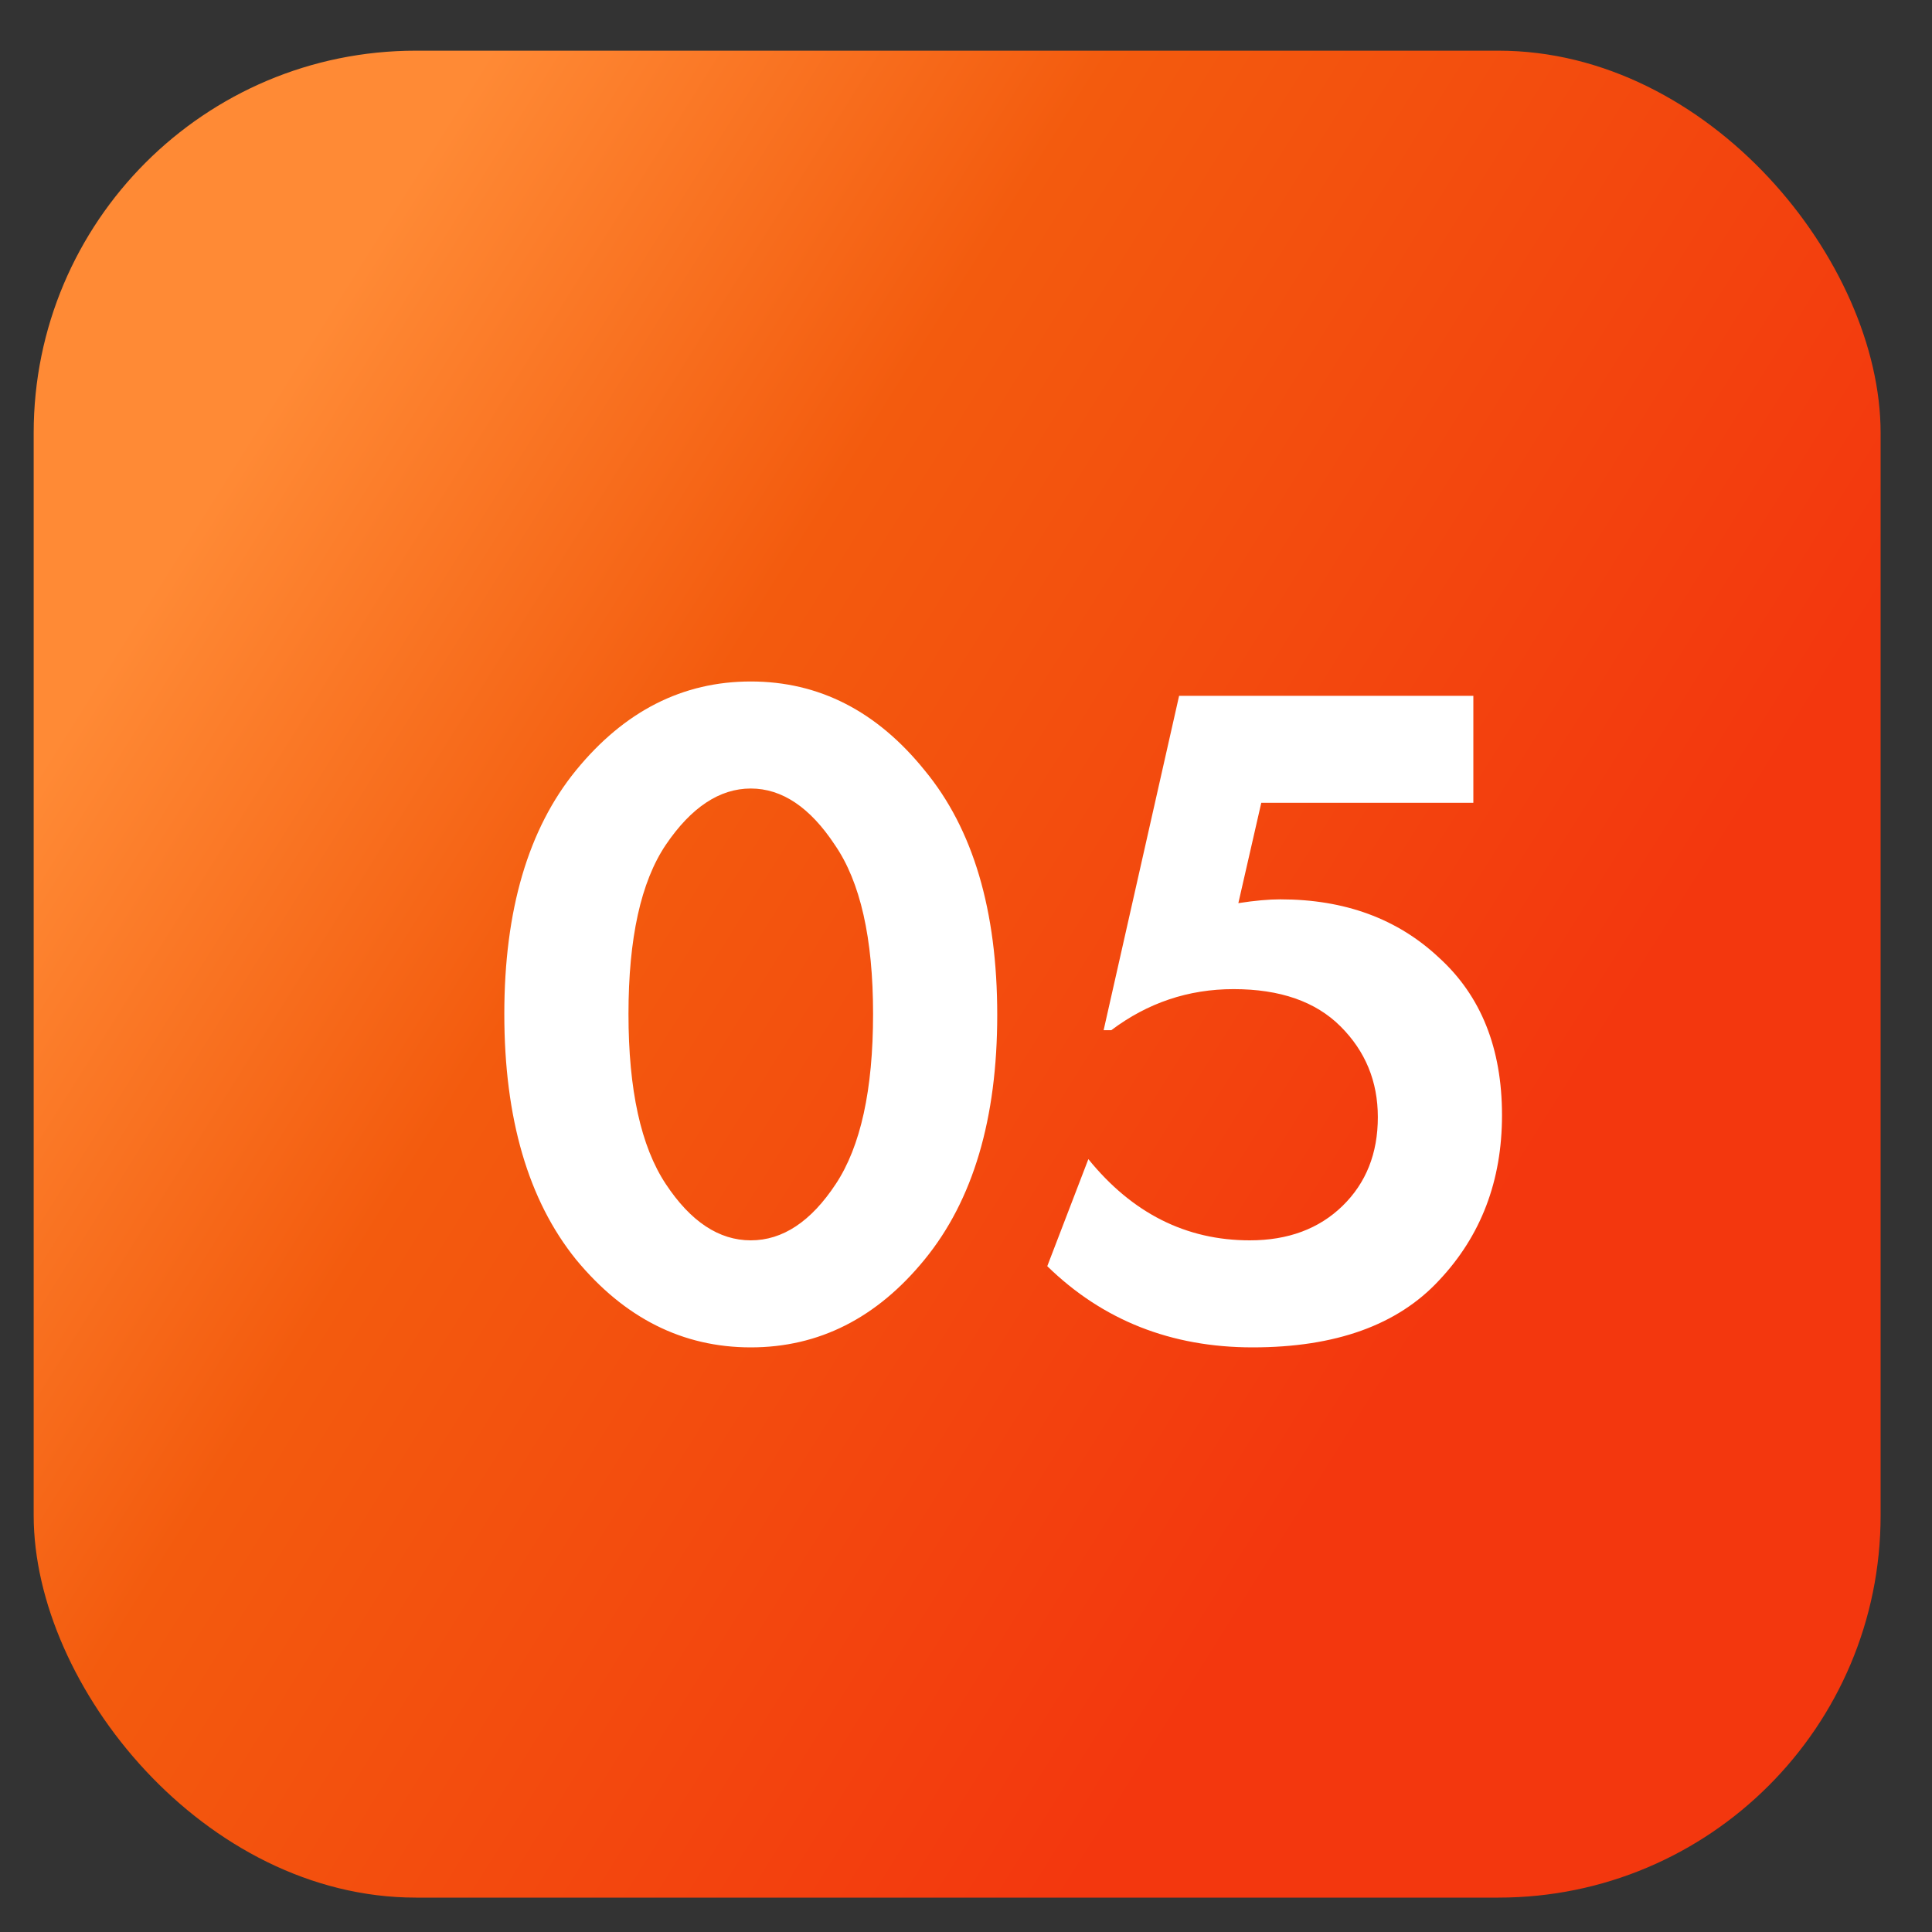
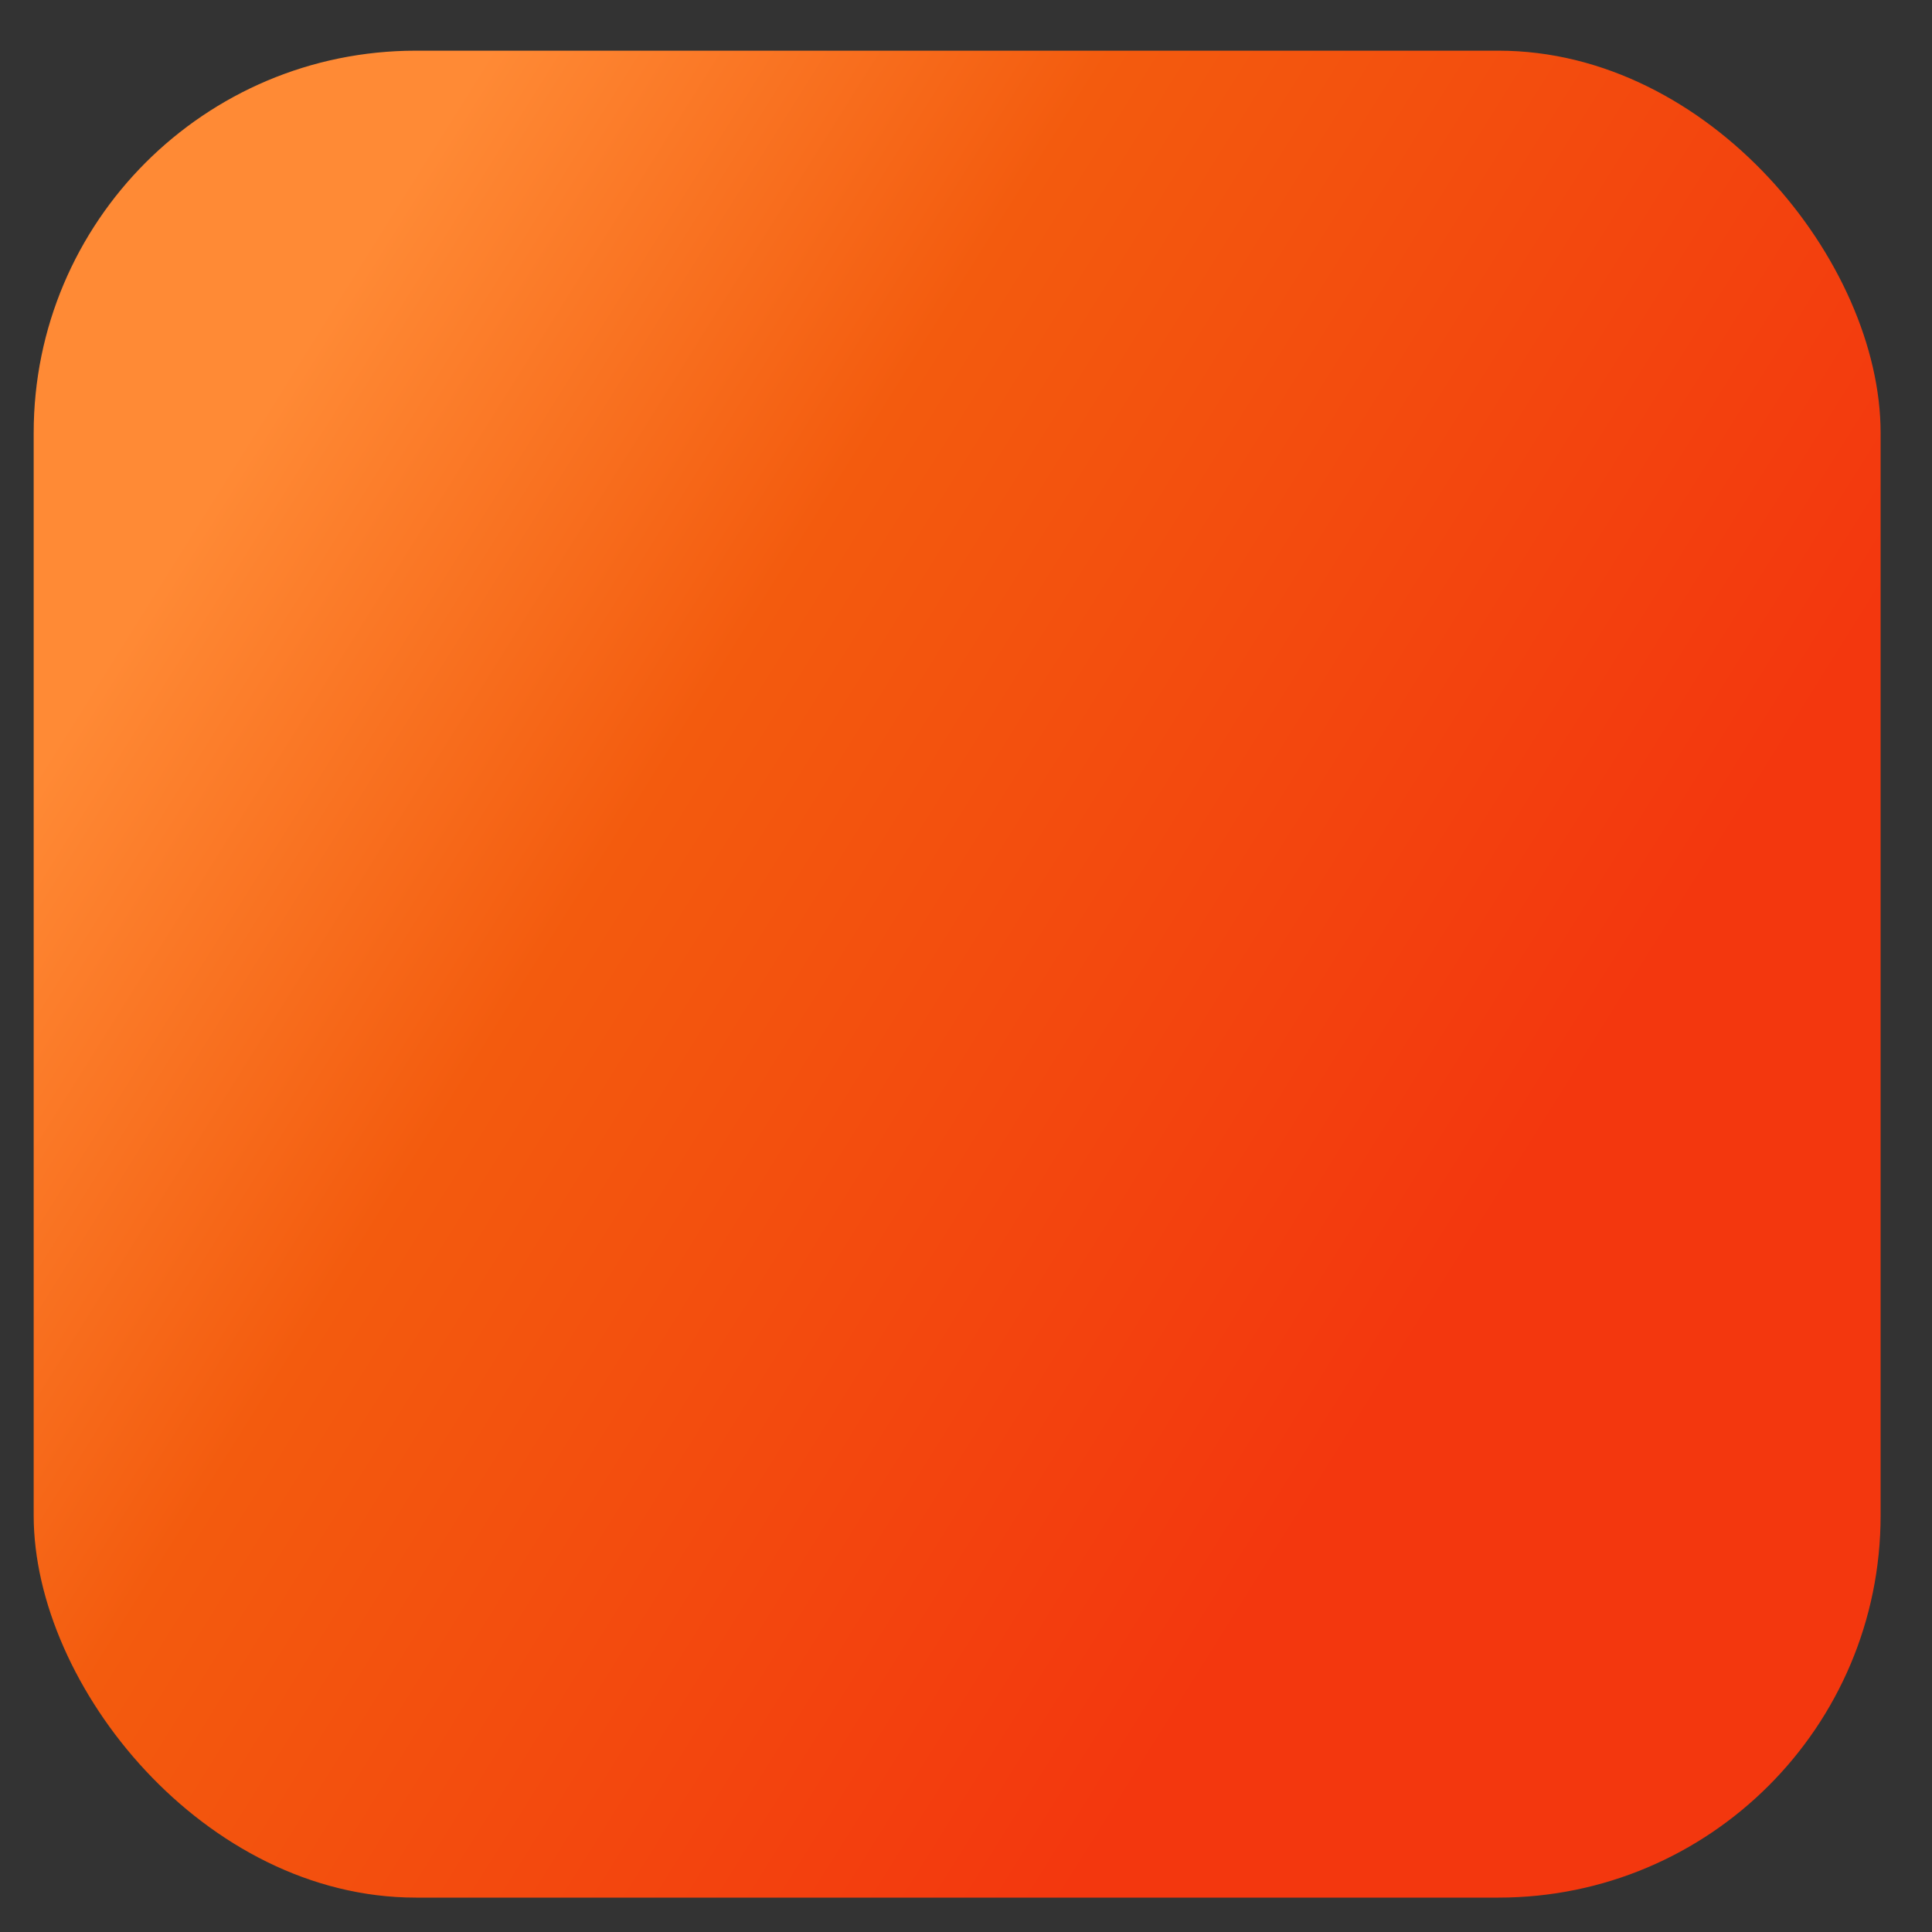
<svg xmlns="http://www.w3.org/2000/svg" width="30" height="30" viewBox="0 0 30 30" fill="none">
  <rect x="0" y="0" width="30" height="30" fill="#333333" stroke="none" />
  <rect x="0.523" y="0.787" width="28.679" height="28.679" rx="5.934" fill="url(#paint0_linear_663_2463)" />
-   <path d="M14.358 19.557C13.616 20.467 12.716 20.922 11.658 20.922C10.6 20.922 9.695 20.467 8.944 19.557C8.202 18.637 7.831 17.366 7.831 15.745C7.831 14.133 8.202 12.872 8.944 11.962C9.695 11.042 10.6 10.582 11.658 10.582C12.716 10.582 13.616 11.042 14.358 11.962C15.11 12.872 15.485 14.138 15.485 15.759C15.485 17.372 15.11 18.637 14.358 19.557ZM12.963 13.119C12.578 12.536 12.143 12.244 11.658 12.244C11.174 12.244 10.733 12.536 10.338 13.119C9.952 13.693 9.759 14.568 9.759 15.745C9.759 16.922 9.952 17.802 10.338 18.385C10.724 18.969 11.164 19.26 11.658 19.26C12.153 19.26 12.593 18.969 12.978 18.385C13.364 17.802 13.557 16.922 13.557 15.745C13.557 14.568 13.359 13.693 12.963 13.119ZM22.878 10.805V12.466H19.585L19.229 14.024C19.486 13.984 19.703 13.965 19.881 13.965C20.88 13.965 21.701 14.266 22.344 14.87C22.997 15.463 23.323 16.279 23.323 17.317C23.323 18.336 22.997 19.191 22.344 19.883C21.701 20.576 20.737 20.922 19.451 20.922C18.186 20.922 17.122 20.501 16.262 19.661L16.9 17.999C17.582 18.84 18.418 19.26 19.407 19.26C20 19.26 20.48 19.082 20.846 18.726C21.212 18.37 21.395 17.91 21.395 17.347C21.395 16.793 21.202 16.323 20.816 15.938C20.43 15.552 19.877 15.359 19.155 15.359C18.453 15.359 17.82 15.572 17.256 15.997H17.137L18.309 10.805H22.878Z" fill="white" />
  <defs>
    <linearGradient id="paint0_linear_663_2463" x1="11.646" y1="-5.679" x2="31.044" y2="6.471" gradientUnits="userSpaceOnUse">
      <stop stop-color="#FF8A35" />
      <stop offset="0.359" stop-color="#F35B0E" />
      <stop offset="1" stop-color="#F3370E" />
    </linearGradient>
  </defs>
</svg>